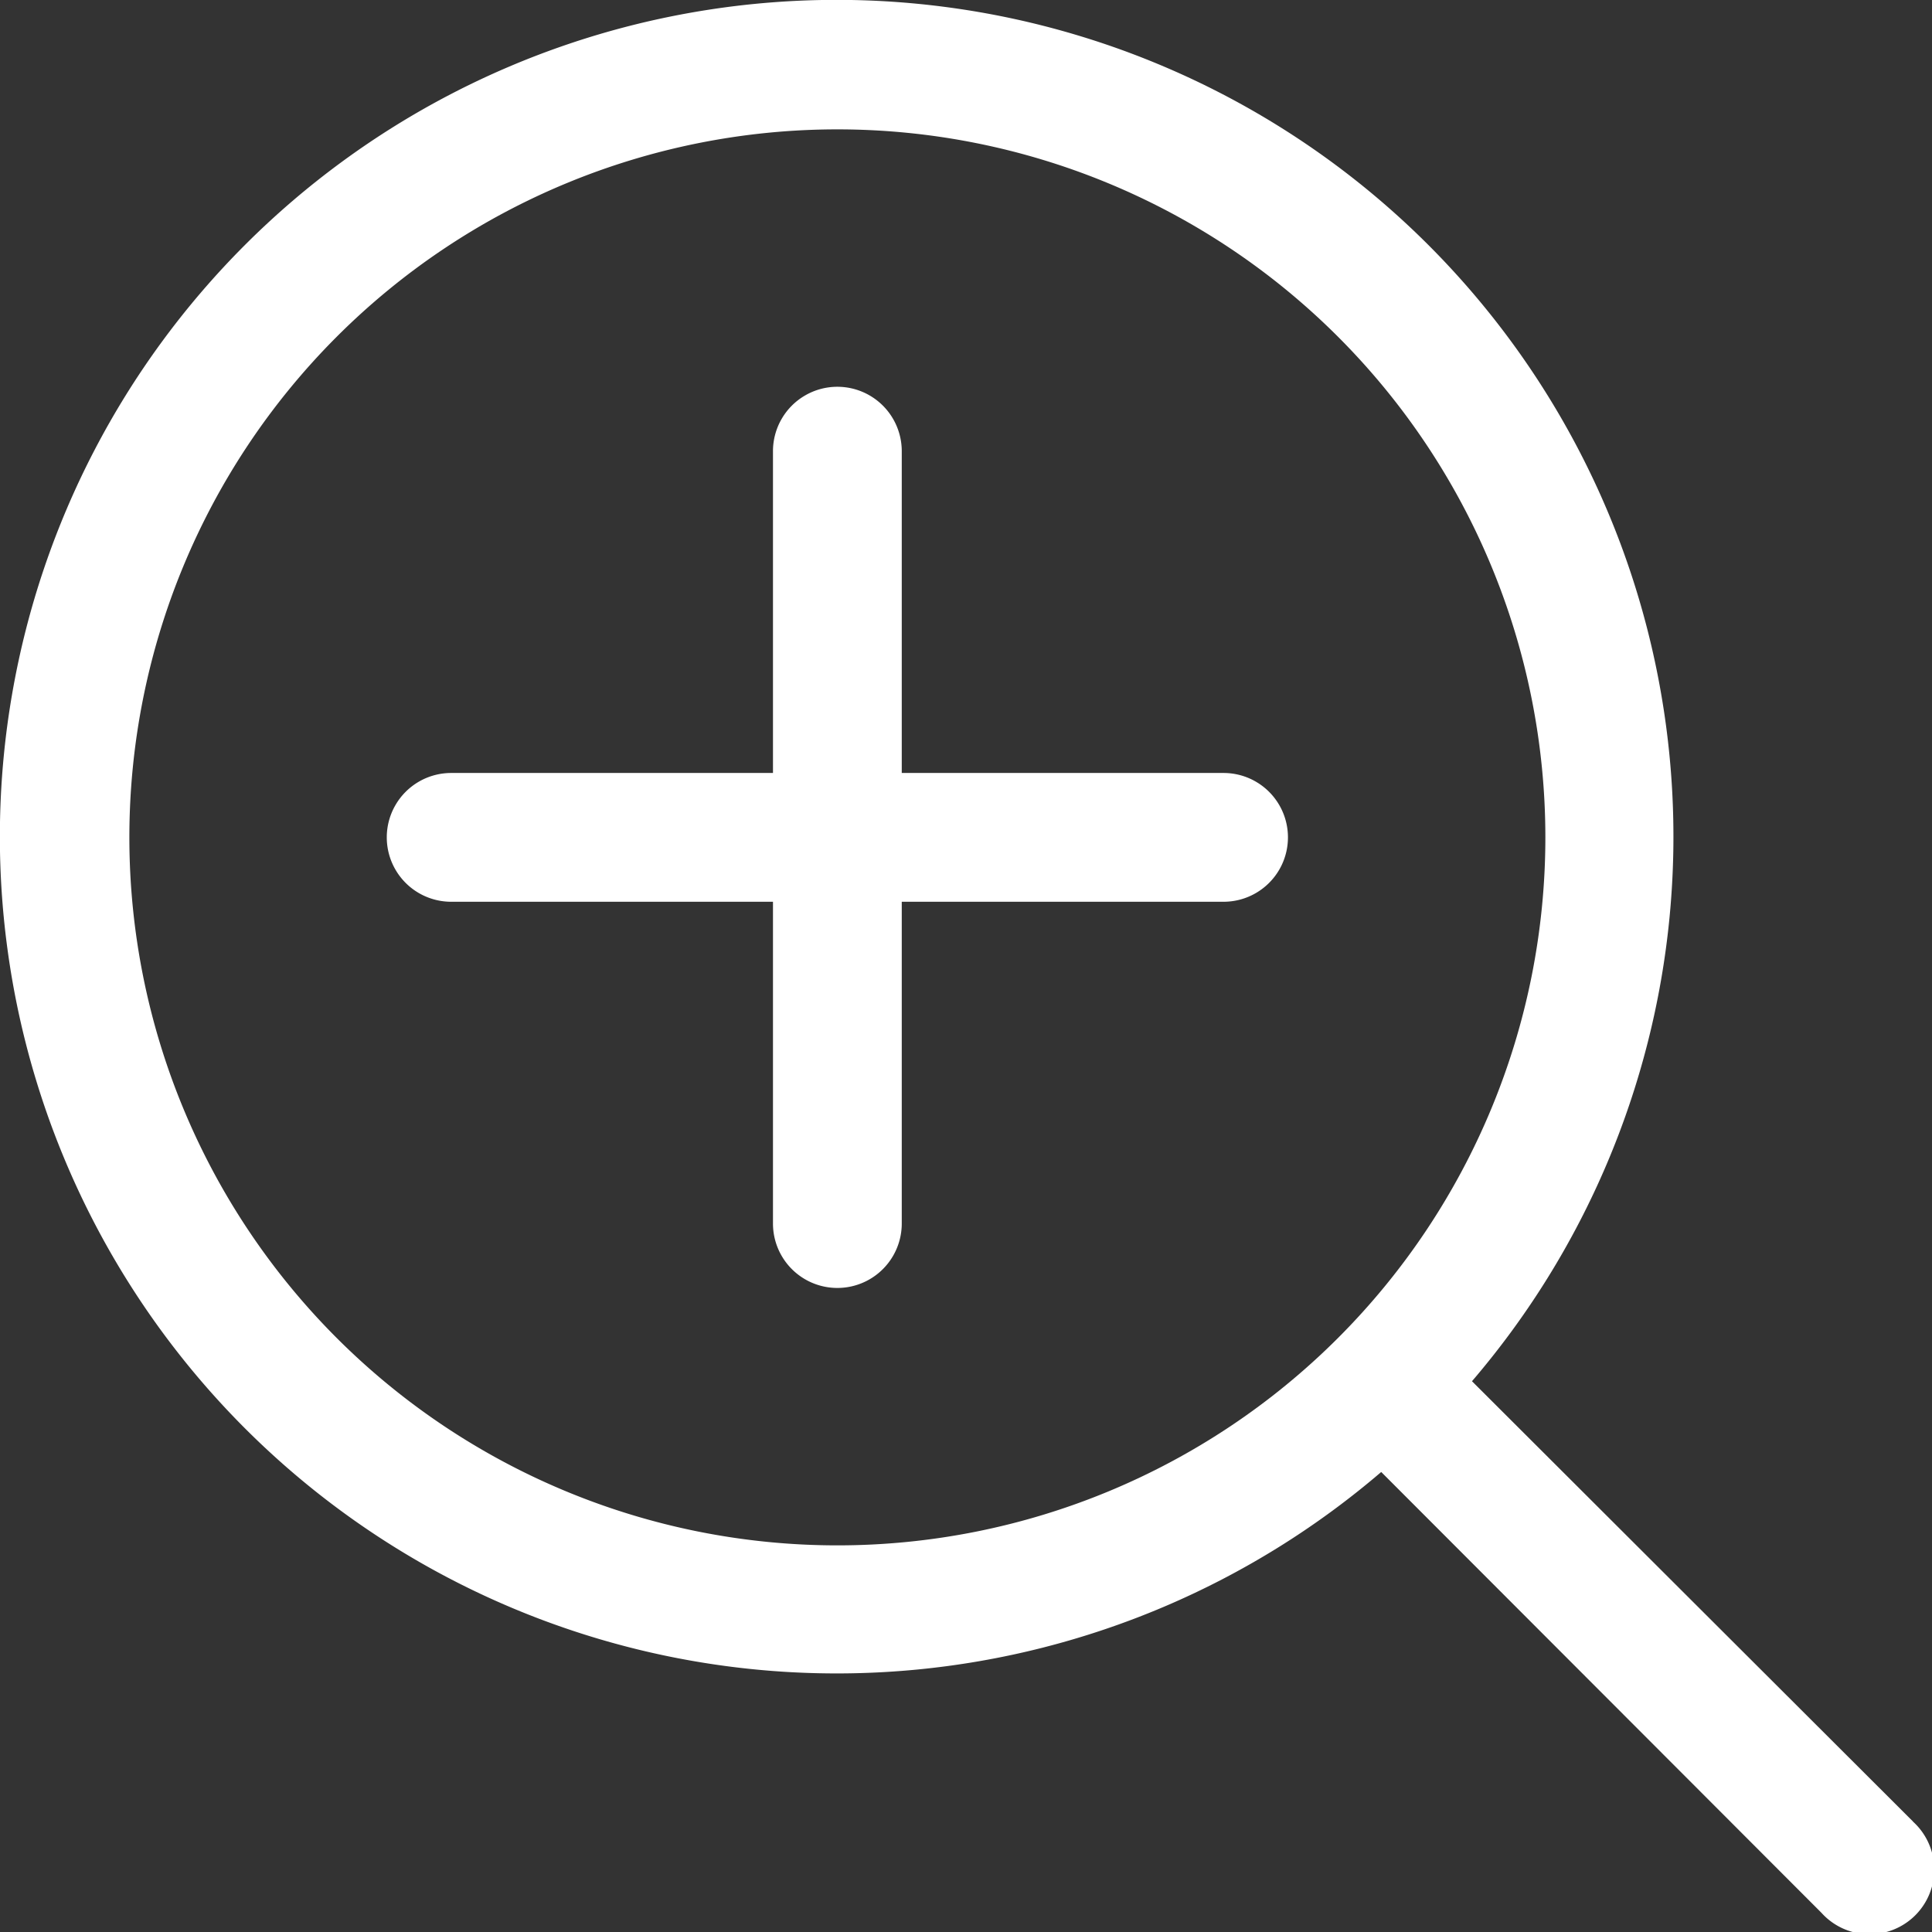
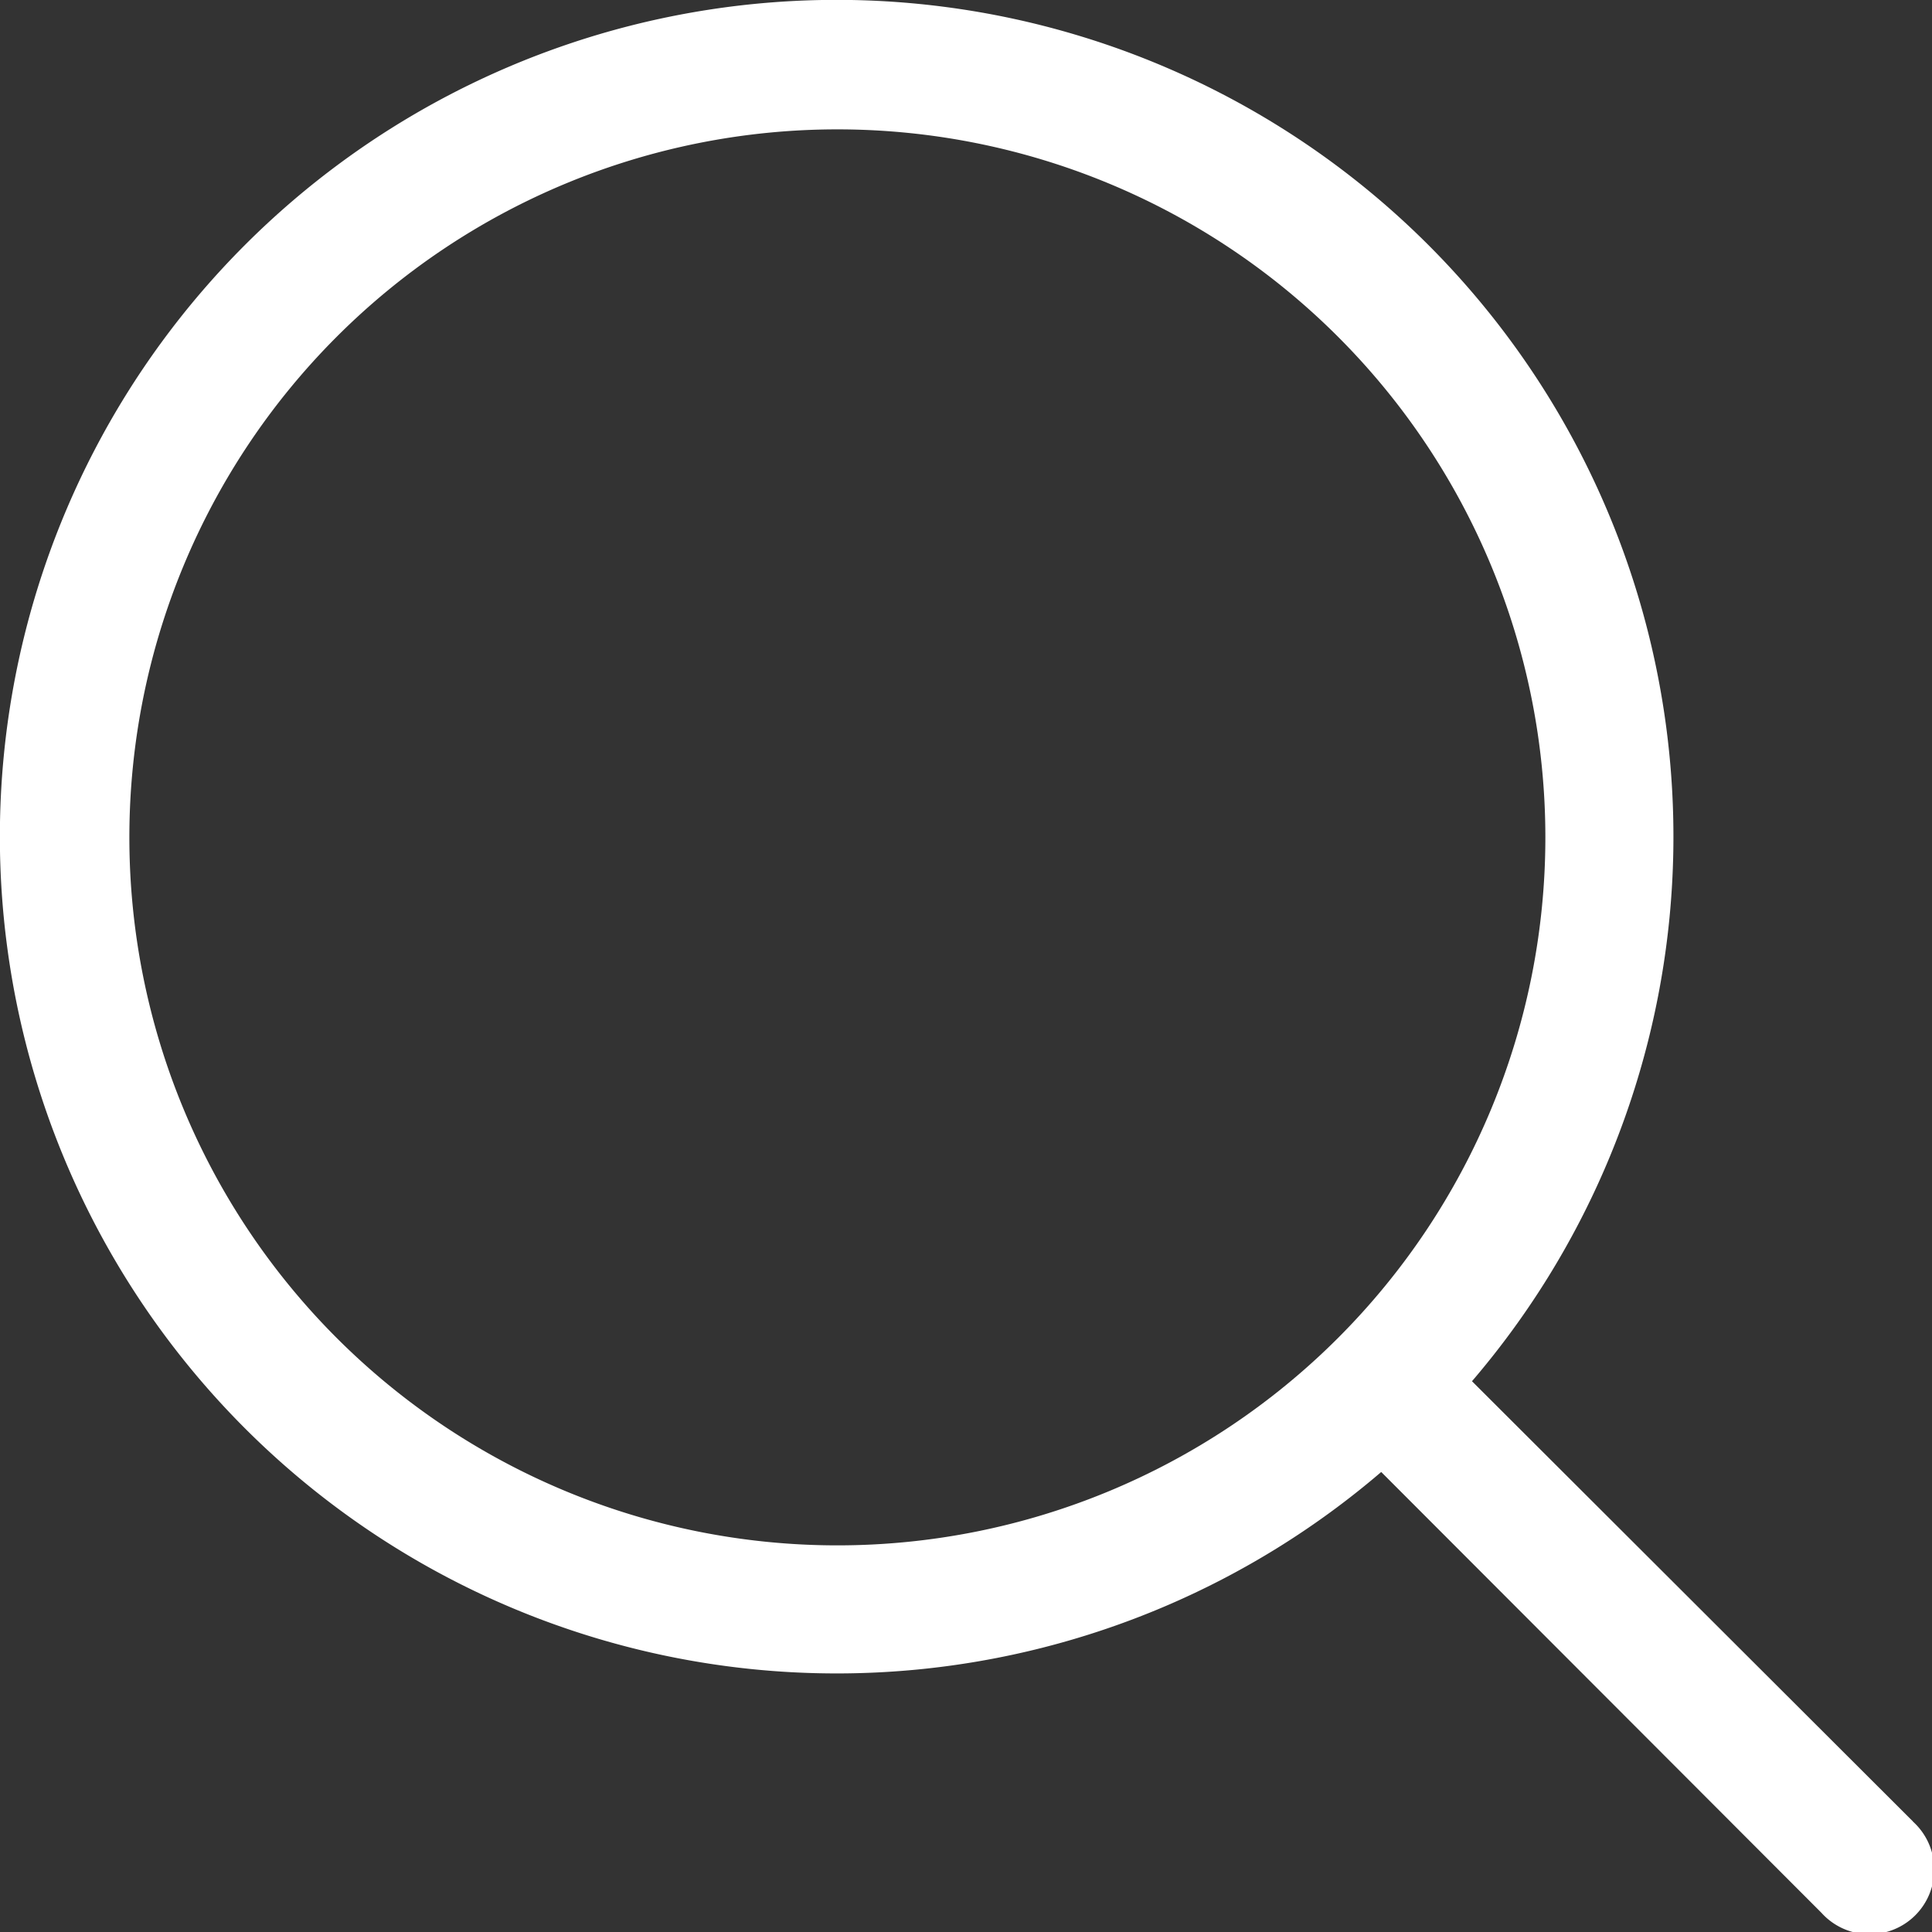
<svg xmlns="http://www.w3.org/2000/svg" width="13.112" height="13.112" viewBox="0 0 13.112 13.112">
  <rect x="0" y="0" width="13.112" height="13.112" fill="#333333" stroke="none" />
  <g id="zoom-in" transform="translate(-0.99 -0.99)">
-     <path id="Path_5332" data-name="Path 5332" d="M13.973,13.352,10.98,10.364a5.679,5.679,0,1,0-.616.616l2.988,2.992a.439.439,0,1,0,.62-.62ZM1.868,6.673a4.805,4.805,0,1,1,4.805,4.805A4.805,4.805,0,0,1,1.868,6.673Z" transform="translate(0 0)" fill="#fff" />
-     <path id="Path_5333" data-name="Path 5333" d="M12.679,9.621H10.495V7.437a.437.437,0,1,0-.874,0V9.621H7.437a.437.437,0,1,0,0,.874H9.621v2.184a.437.437,0,1,0,.874,0V10.495h2.184a.437.437,0,1,0,0-.874Z" transform="translate(-3.385 -3.385)" fill="#fff" />
+     <path id="Path_5332" data-name="Path 5332" d="M13.973,13.352,10.98,10.364a5.679,5.679,0,1,0-.616.616l2.988,2.992a.439.439,0,1,0,.62-.62ZM1.868,6.673a4.805,4.805,0,1,1,4.805,4.805A4.805,4.805,0,0,1,1.868,6.673" transform="translate(0 0)" fill="#fff" />
  </g>
</svg>